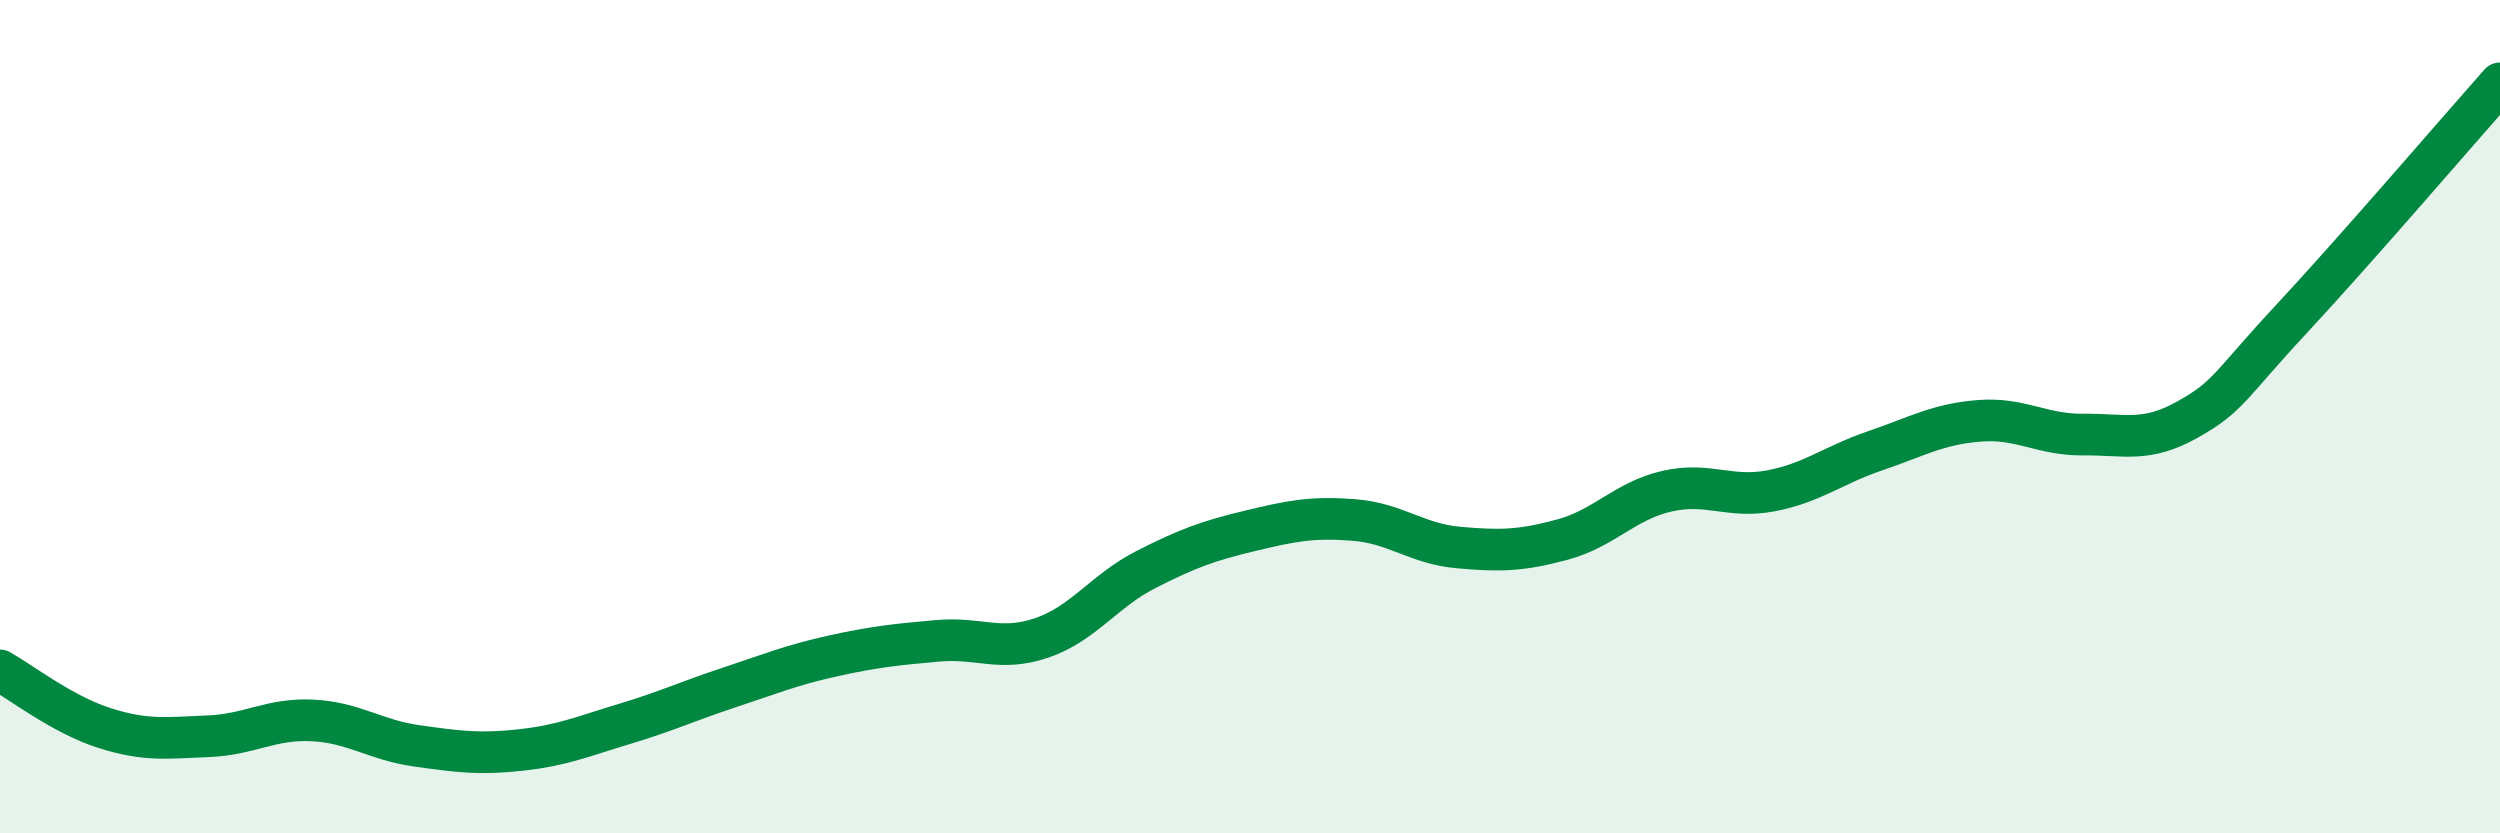
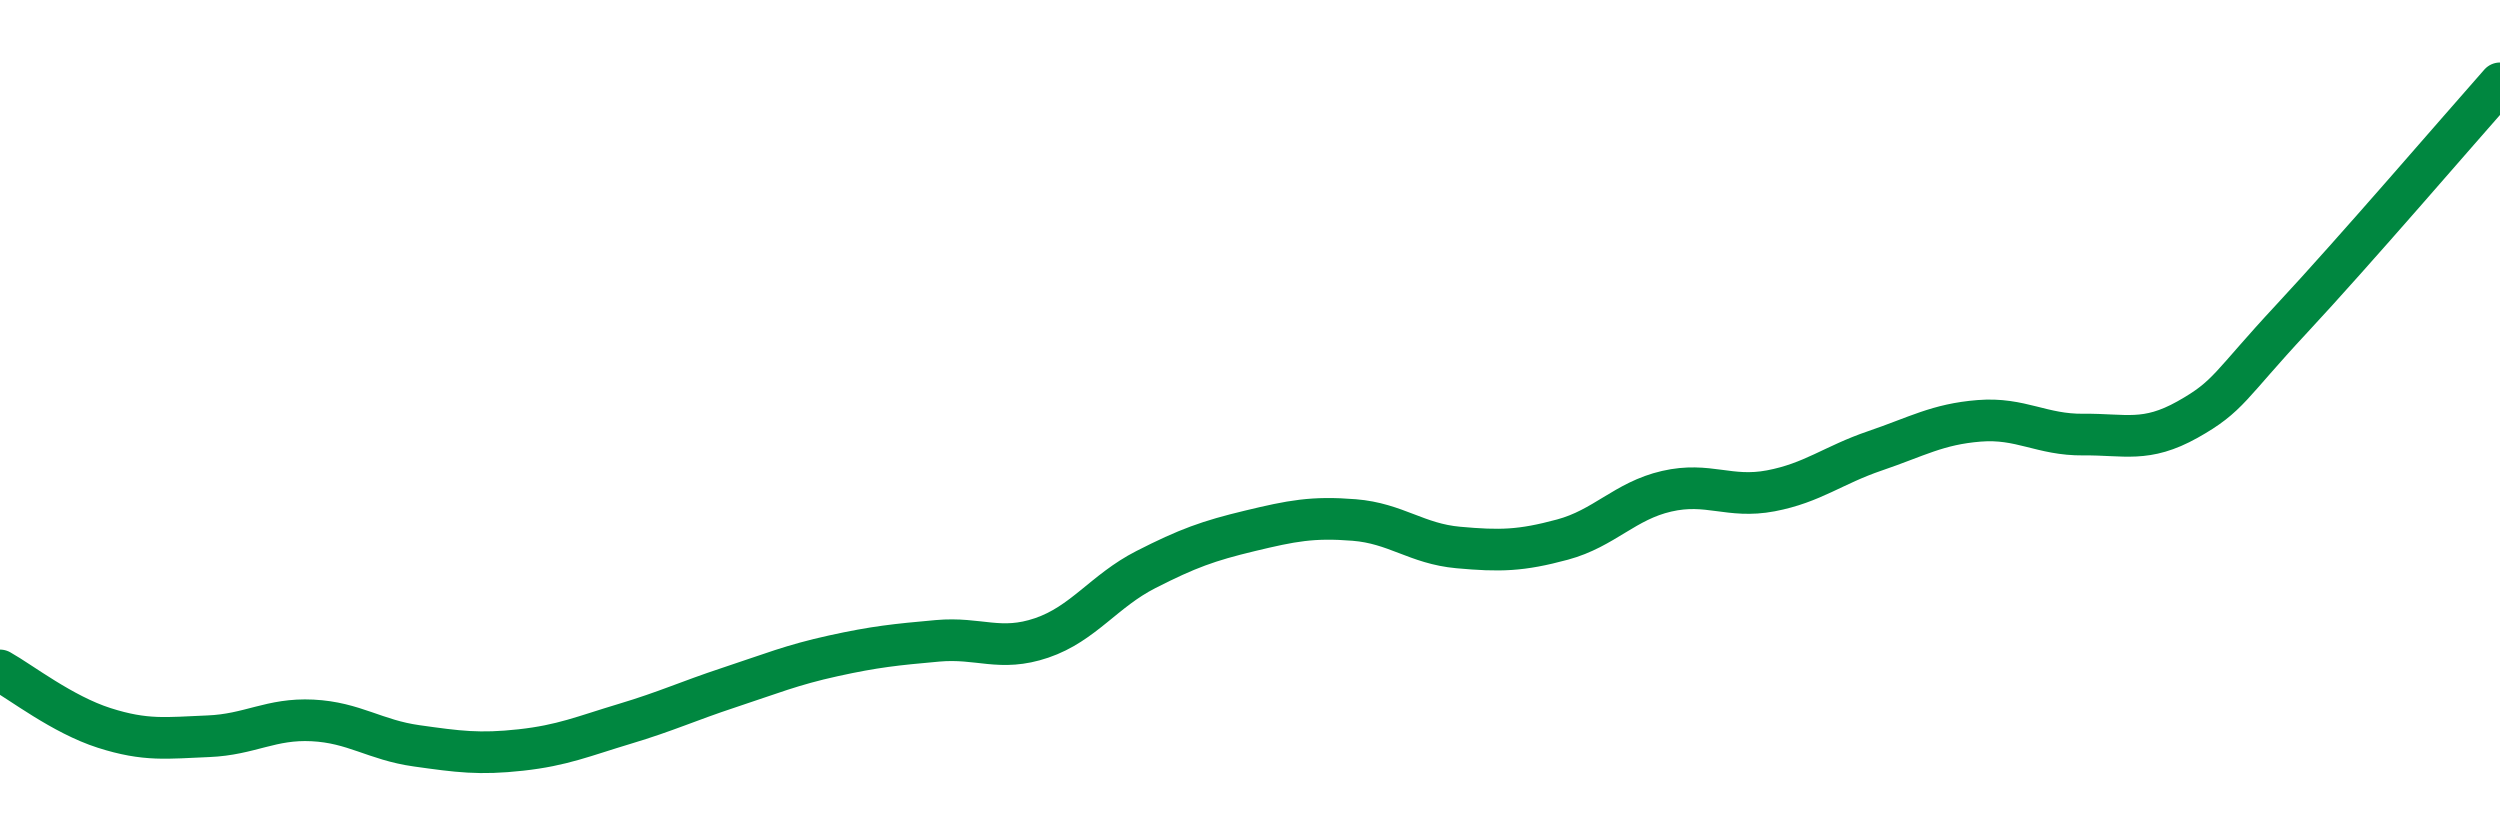
<svg xmlns="http://www.w3.org/2000/svg" width="60" height="20" viewBox="0 0 60 20">
-   <path d="M 0,16.09 C 0.5,16.37 1.5,17.15 2.5,17.47 C 3.5,17.79 4,17.71 5,17.67 C 6,17.63 6.5,17.24 7.5,17.29 C 8.5,17.34 9,17.76 10,17.9 C 11,18.04 11.5,18.11 12.5,18 C 13.5,17.89 14,17.67 15,17.37 C 16,17.07 16.5,16.83 17.5,16.5 C 18.5,16.17 19,15.96 20,15.74 C 21,15.52 21.5,15.47 22.5,15.38 C 23.5,15.29 24,15.65 25,15.31 C 26,14.97 26.5,14.18 27.5,13.67 C 28.5,13.16 29,12.98 30,12.74 C 31,12.5 31.5,12.4 32.5,12.48 C 33.5,12.56 34,13.05 35,13.14 C 36,13.23 36.5,13.22 37.5,12.95 C 38.5,12.68 39,12.02 40,11.79 C 41,11.56 41.5,11.97 42.5,11.78 C 43.5,11.59 44,11.16 45,10.82 C 46,10.48 46.5,10.18 47.5,10.1 C 48.5,10.02 49,10.44 50,10.43 C 51,10.42 51.5,10.63 52.5,10.07 C 53.5,9.51 53.5,9.26 55,7.65 C 56.5,6.04 59,3.13 60,2L60 20L0 20Z" fill="#008740" opacity="0.1" stroke-linecap="round" stroke-linejoin="round" />
  <path d="M 0,16.09 C 0.5,16.37 1.5,17.15 2.5,17.47 C 3.5,17.79 4,17.71 5,17.67 C 6,17.63 6.5,17.24 7.5,17.29 C 8.5,17.34 9,17.76 10,17.9 C 11,18.04 11.5,18.11 12.5,18 C 13.5,17.89 14,17.67 15,17.37 C 16,17.07 16.5,16.83 17.5,16.5 C 18.5,16.17 19,15.96 20,15.74 C 21,15.52 21.5,15.47 22.5,15.38 C 23.5,15.29 24,15.65 25,15.31 C 26,14.97 26.5,14.18 27.5,13.67 C 28.5,13.16 29,12.98 30,12.74 C 31,12.5 31.5,12.4 32.5,12.48 C 33.5,12.56 34,13.05 35,13.14 C 36,13.23 36.5,13.22 37.5,12.95 C 38.5,12.68 39,12.02 40,11.79 C 41,11.56 41.5,11.97 42.5,11.78 C 43.5,11.59 44,11.16 45,10.82 C 46,10.48 46.5,10.18 47.5,10.1 C 48.5,10.02 49,10.44 50,10.43 C 51,10.42 51.5,10.63 52.5,10.07 C 53.5,9.51 53.5,9.26 55,7.65 C 56.5,6.04 59,3.13 60,2" stroke="#008740" stroke-width="1" fill="none" stroke-linecap="round" stroke-linejoin="round" />
</svg>